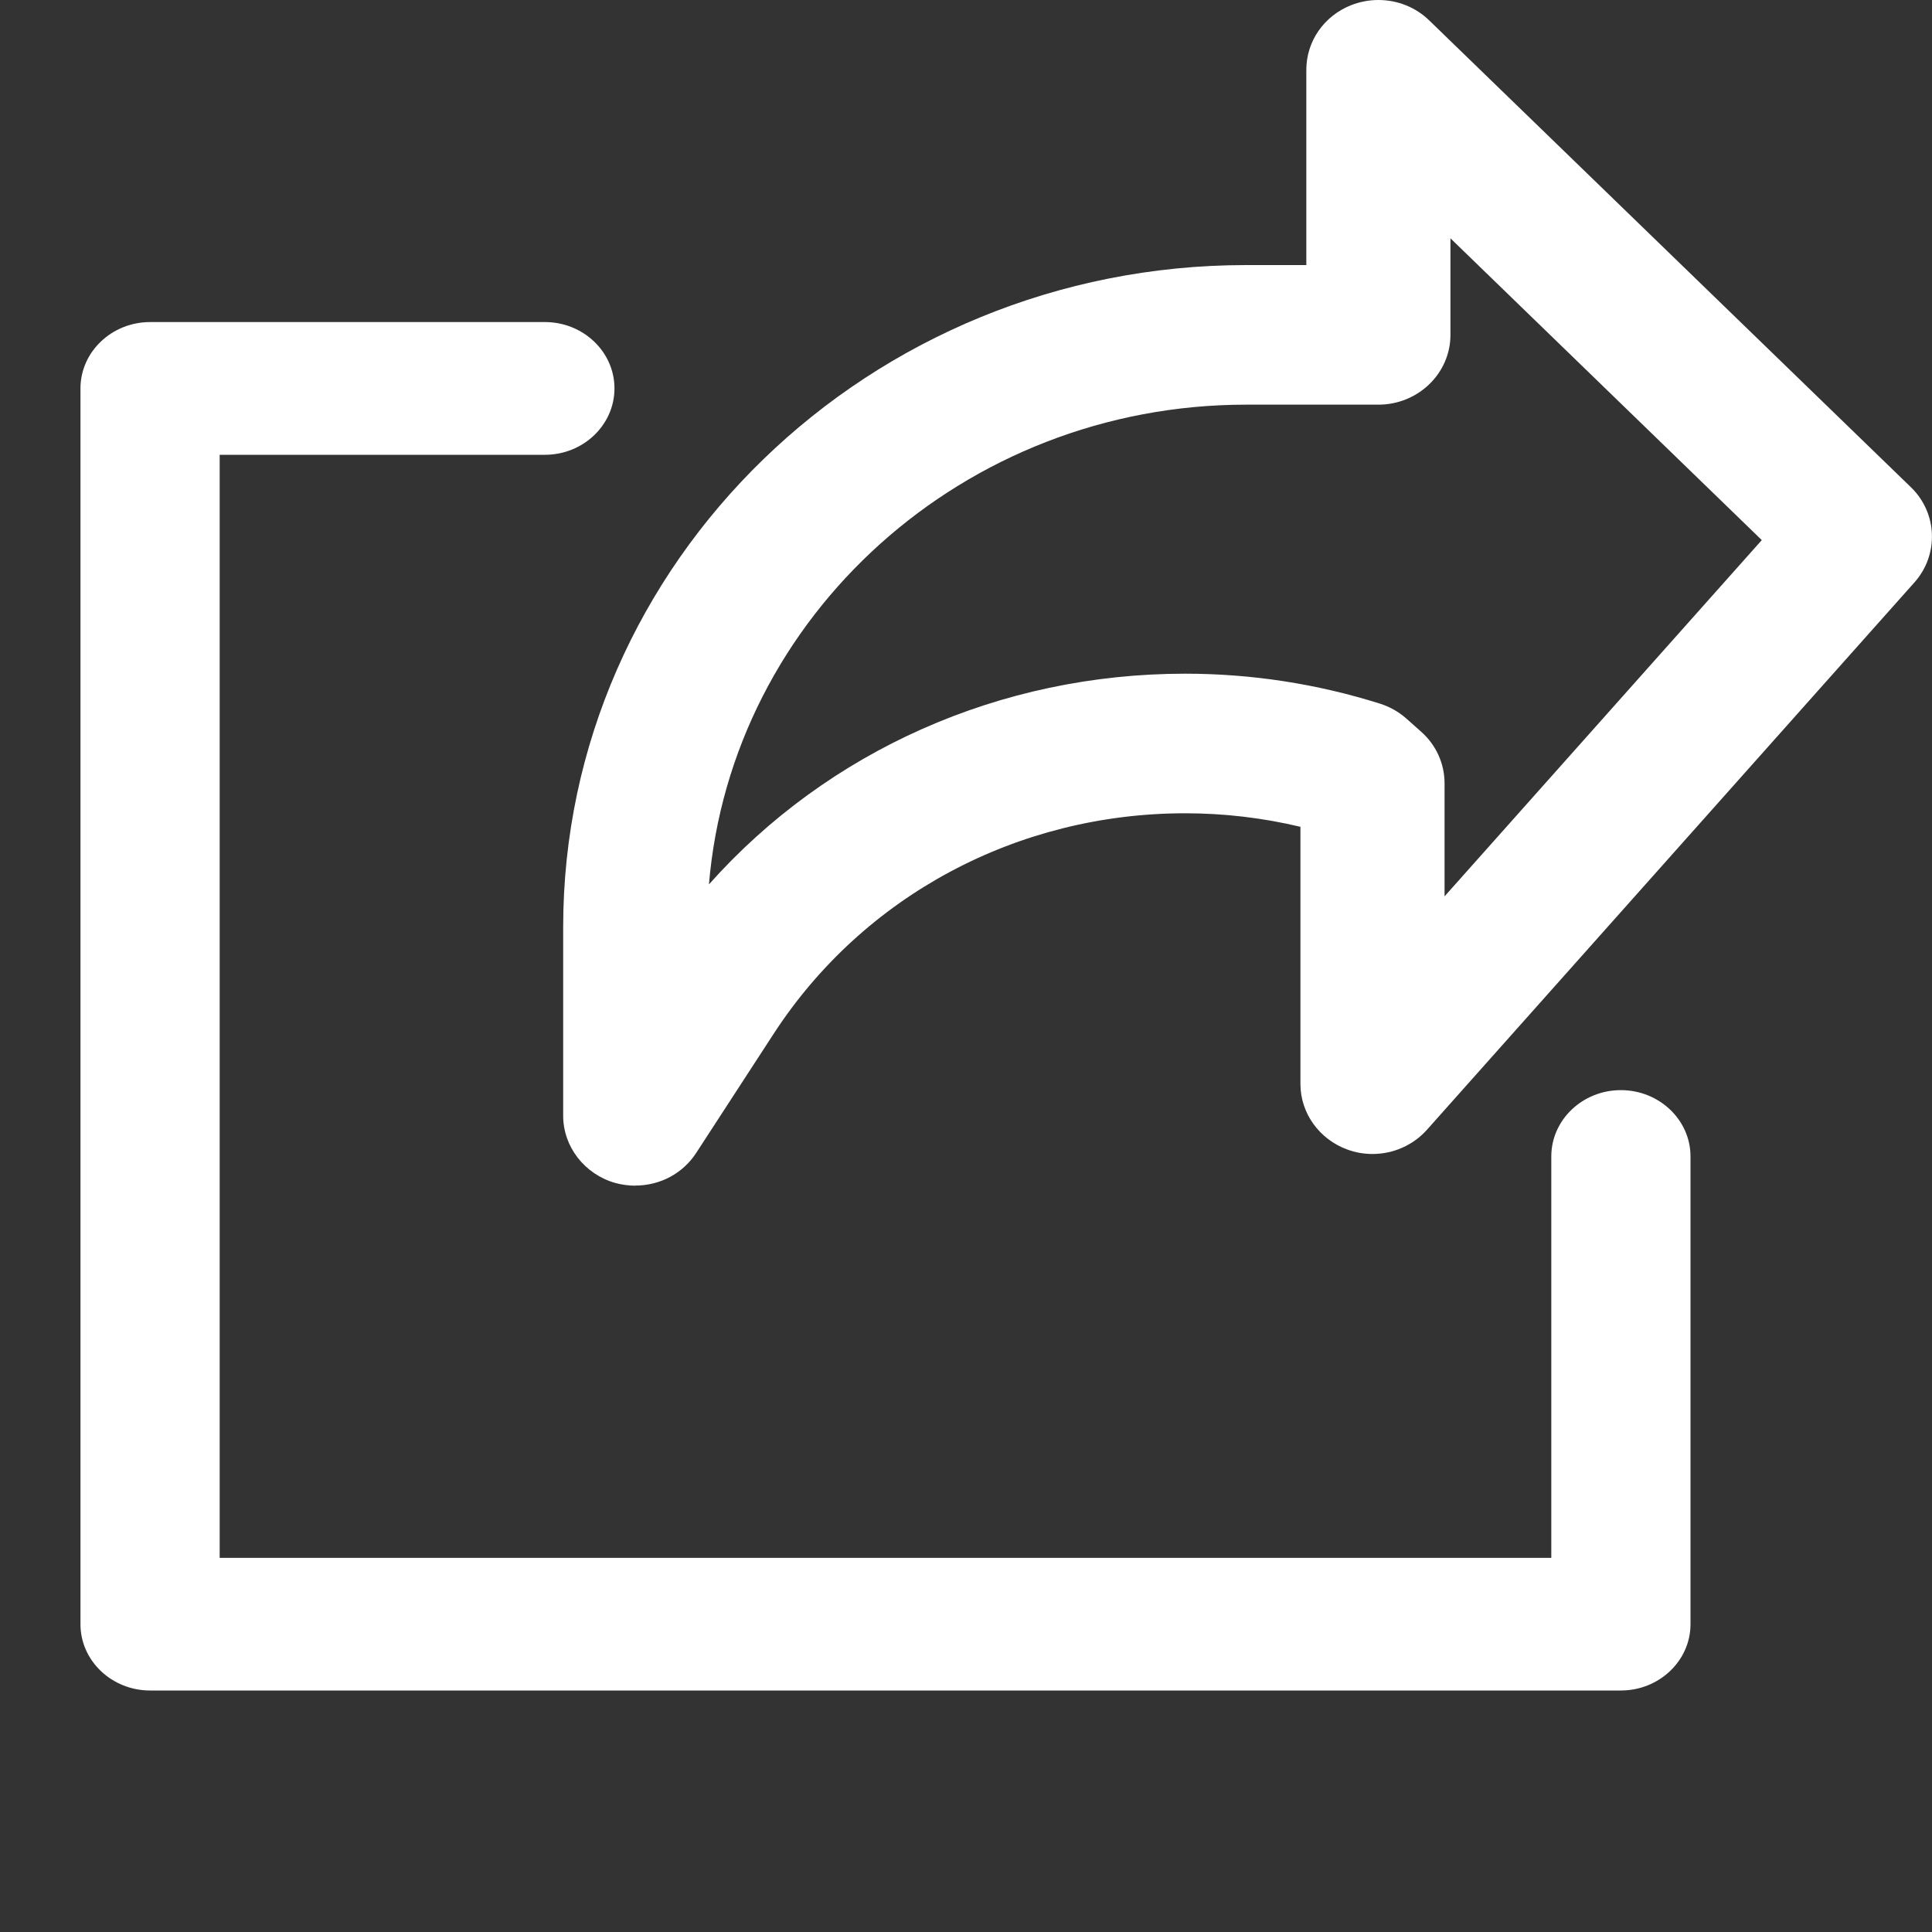
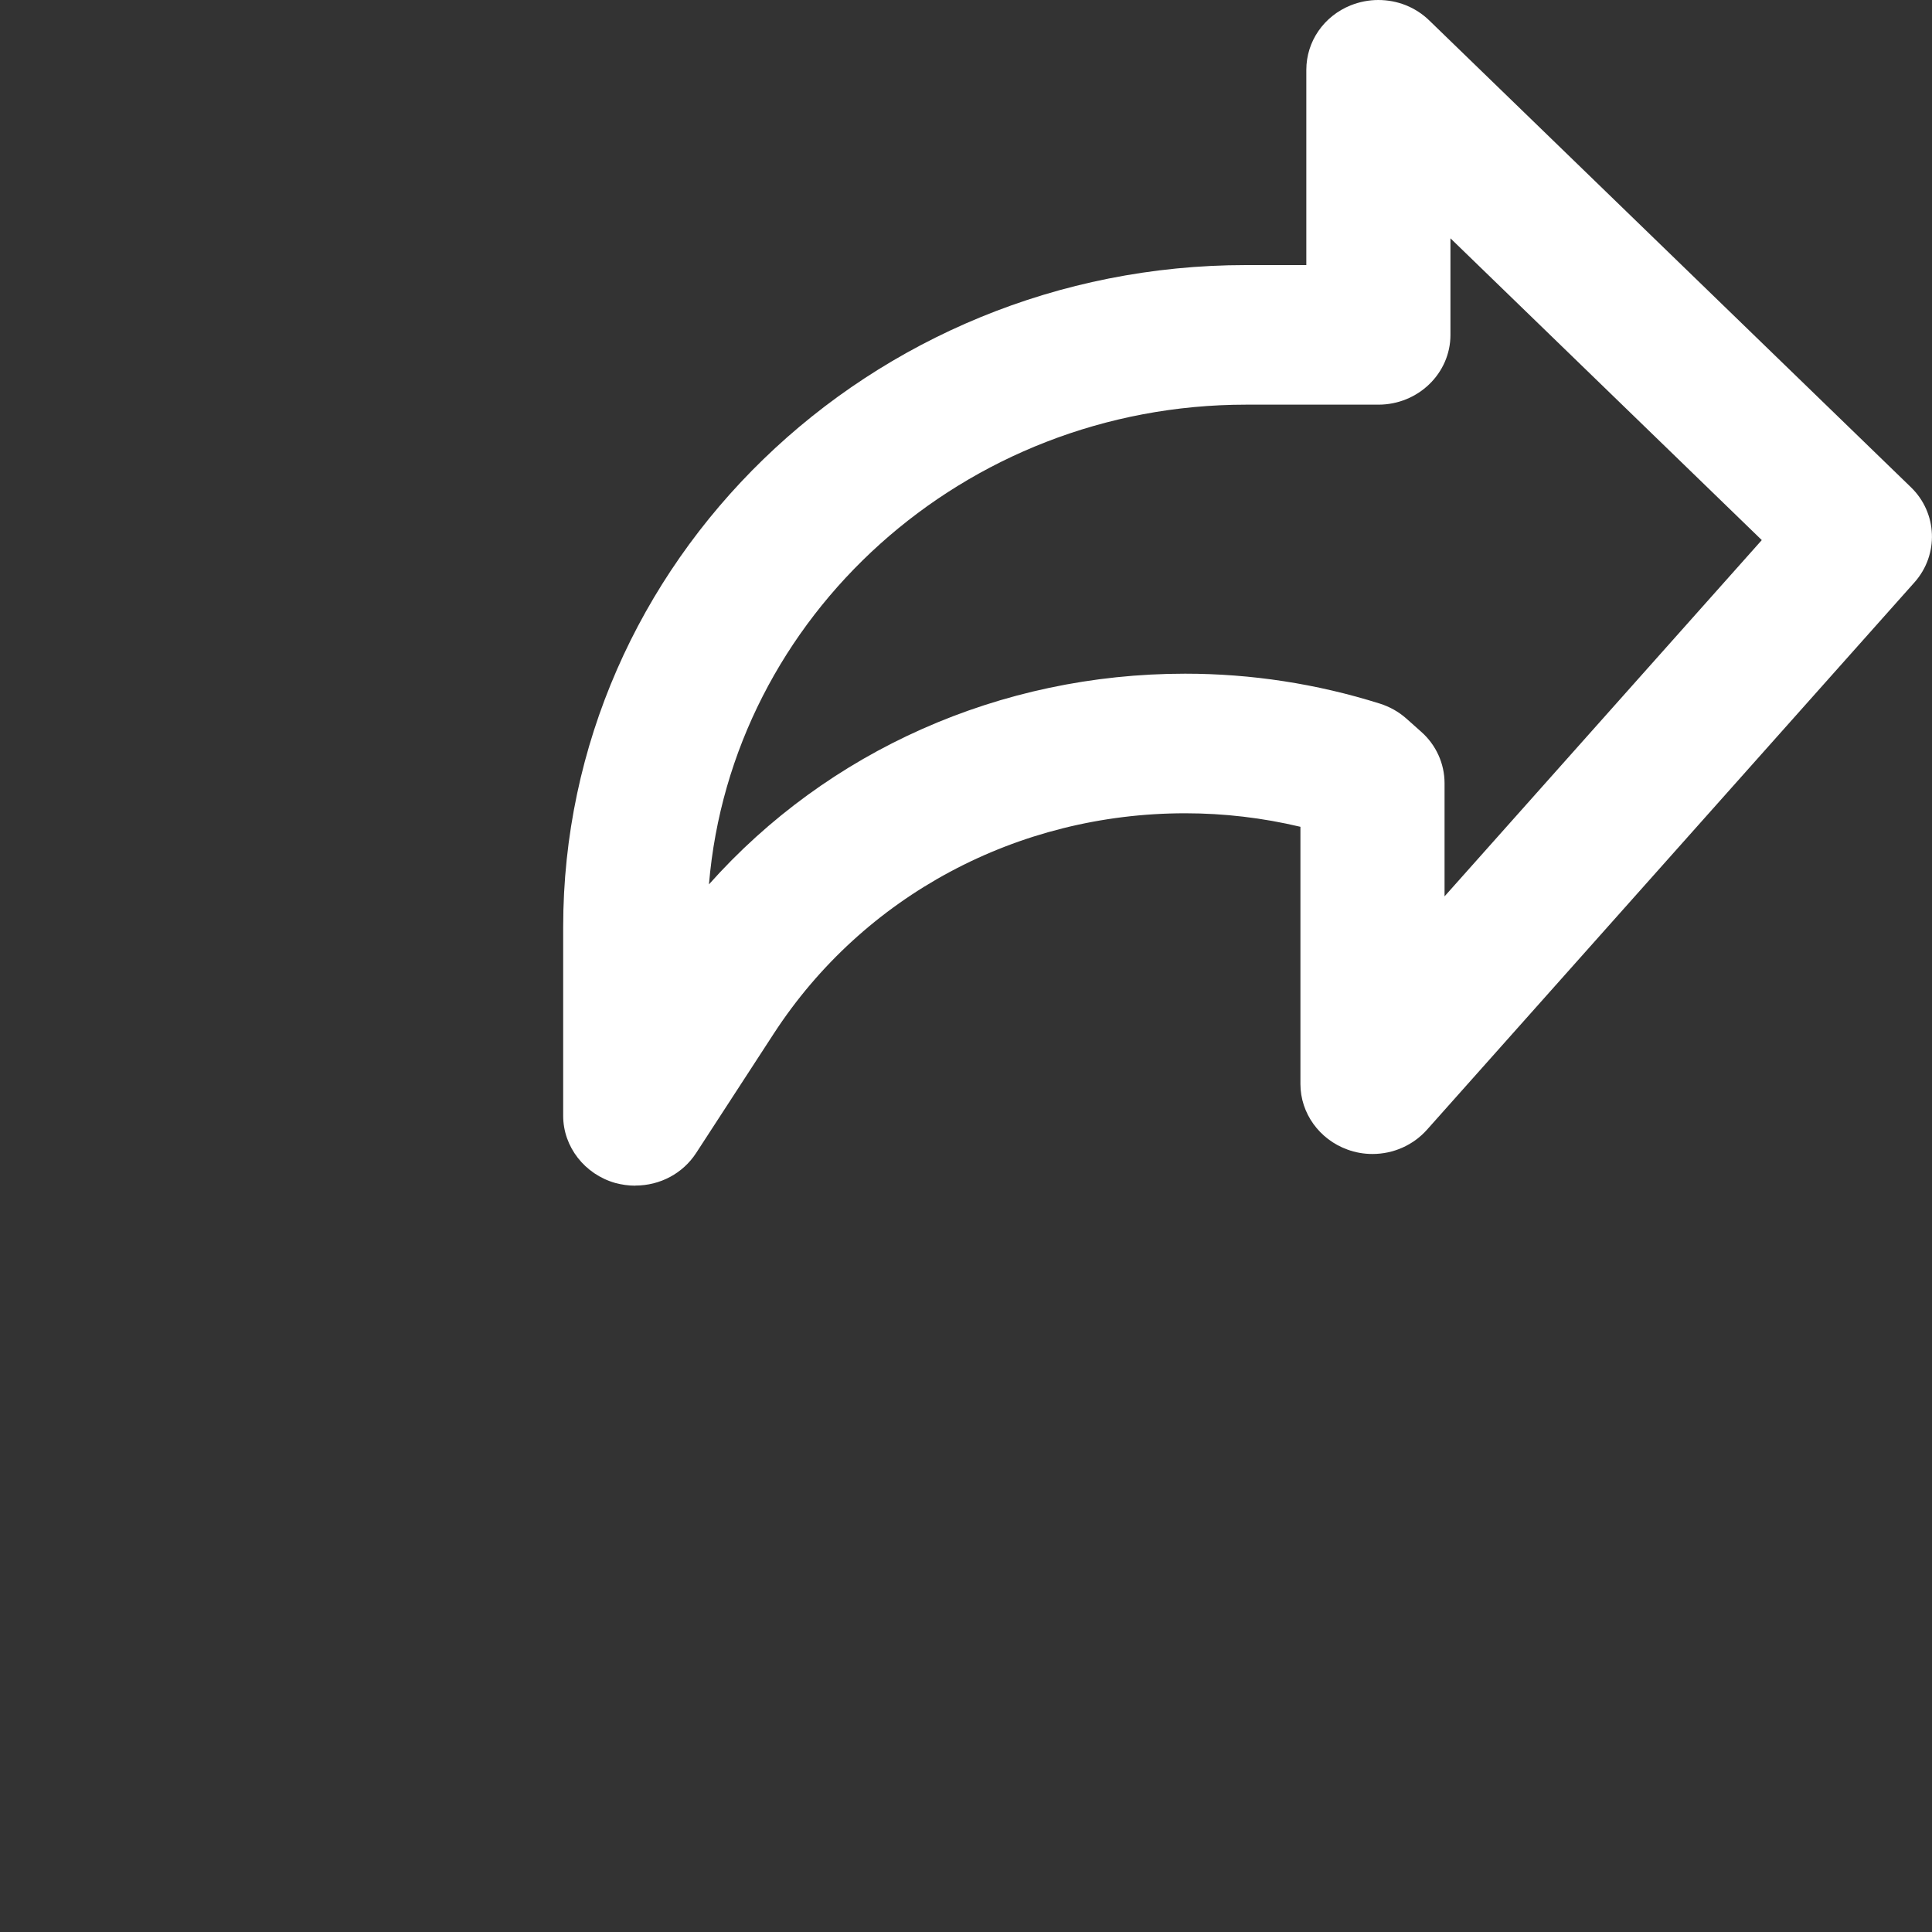
<svg xmlns="http://www.w3.org/2000/svg" width="20" height="20" viewBox="0 0 20 20" fill="none">
  <rect x="0" y="0" width="20" height="20" fill="#333333" stroke="none" />
  <path d="M6.576 12.274C6.506 12.274 6.436 12.264 6.369 12.246C6.052 12.156 5.83 11.871 5.83 11.551V9.597C5.83 5.819 9.001 2.744 12.9 2.744H13.523V0.723C13.523 0.429 13.704 0.167 13.983 0.055C14.074 0.019 14.17 0 14.268 0C14.468 0 14.655 0.075 14.796 0.212L19.782 5.044C20.057 5.31 20.073 5.741 19.82 6.027L14.772 11.695C14.629 11.855 14.424 11.946 14.208 11.946C14.119 11.946 14.032 11.931 13.948 11.9C13.658 11.795 13.462 11.524 13.462 11.222V8.559C13.071 8.466 12.671 8.419 12.27 8.419C10.532 8.419 8.939 9.272 8.01 10.7L7.207 11.935C7.07 12.146 6.835 12.273 6.576 12.273V12.274ZM12.269 6.974C12.953 6.974 13.631 7.078 14.285 7.284C14.386 7.316 14.479 7.368 14.558 7.438L14.712 7.575C14.866 7.711 14.954 7.905 14.954 8.108V9.279L18.238 5.591L15.015 2.467V3.467C15.015 3.865 14.68 4.189 14.269 4.189H12.9C9.977 4.189 7.572 6.379 7.339 9.155C8.569 7.774 10.35 6.974 12.268 6.974L12.269 6.974Z" fill="white" />
-   <path d="M1.554 17.5C1.157 17.5 0.833 17.192 0.833 16.814V4.021C0.833 3.642 1.157 3.334 1.554 3.334H5.641C6.038 3.334 6.361 3.642 6.361 4.021C6.361 4.399 6.038 4.708 5.641 4.708H2.274V16.127H16.059V11.971C16.059 11.593 16.382 11.285 16.779 11.285C17.176 11.285 17.5 11.593 17.5 11.971V16.814C17.5 17.192 17.176 17.5 16.779 17.5H9.166H1.554Z" fill="white" />
</svg>